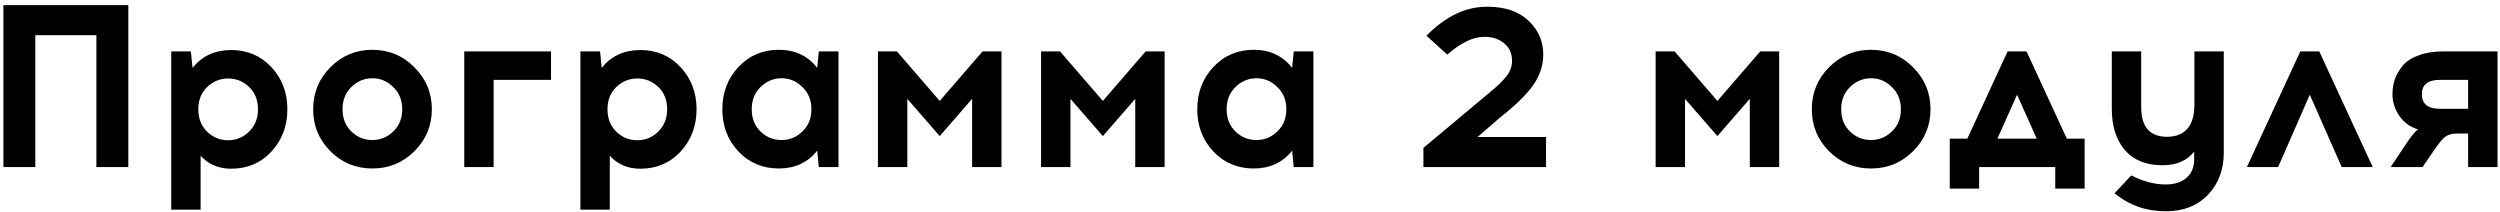
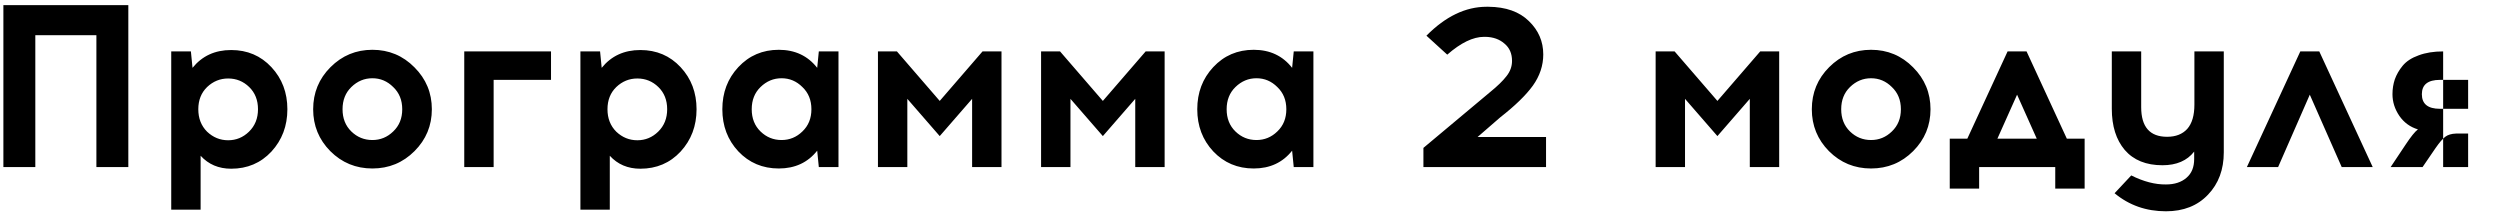
<svg xmlns="http://www.w3.org/2000/svg" width="389" height="33" viewBox="0 0 389 33" fill="none">
-   <path d="M19.967 26H14.999V5.48H5.495V26H0.527V0.8H19.967V26ZM29.956 10.556C31.444 8.708 33.448 7.784 35.968 7.784C38.488 7.784 40.576 8.672 42.232 10.448C43.888 12.224 44.716 14.408 44.716 17C44.716 19.592 43.888 21.788 42.232 23.588C40.576 25.364 38.488 26.252 35.968 26.252C34.024 26.252 32.44 25.58 31.216 24.236V32.624H26.644V8H29.704L29.956 10.556ZM35.5 12.212C34.252 12.212 33.16 12.656 32.224 13.544C31.312 14.432 30.856 15.584 30.856 17C30.856 18.416 31.312 19.58 32.224 20.492C33.16 21.38 34.252 21.824 35.5 21.824C36.748 21.824 37.828 21.38 38.74 20.492C39.676 19.58 40.144 18.416 40.144 17C40.144 15.584 39.688 14.432 38.776 13.544C37.864 12.656 36.772 12.212 35.5 12.212ZM57.944 7.748C60.512 7.748 62.696 8.66 64.496 10.484C66.296 12.284 67.196 14.456 67.196 17C67.196 19.544 66.296 21.716 64.496 23.516C62.696 25.316 60.512 26.216 57.944 26.216C55.376 26.216 53.192 25.316 51.392 23.516C49.616 21.716 48.728 19.544 48.728 17C48.728 14.432 49.628 12.248 51.428 10.448C53.228 8.648 55.4 7.748 57.944 7.748ZM61.184 13.544C60.272 12.632 59.192 12.176 57.944 12.176C56.696 12.176 55.604 12.632 54.668 13.544C53.756 14.432 53.3 15.584 53.3 17C53.3 18.416 53.756 19.568 54.668 20.456C55.58 21.344 56.672 21.788 57.944 21.788C59.192 21.788 60.272 21.344 61.184 20.456C62.12 19.568 62.588 18.416 62.588 17C62.588 15.584 62.12 14.432 61.184 13.544ZM76.81 12.428V26H72.238V8H85.738V12.428H76.81ZM93.624 10.556C95.112 8.708 97.116 7.784 99.636 7.784C102.156 7.784 104.244 8.672 105.9 10.448C107.556 12.224 108.384 14.408 108.384 17C108.384 19.592 107.556 21.788 105.9 23.588C104.244 25.364 102.156 26.252 99.636 26.252C97.692 26.252 96.108 25.58 94.884 24.236V32.624H90.312V8H93.372L93.624 10.556ZM99.168 12.212C97.92 12.212 96.828 12.656 95.892 13.544C94.98 14.432 94.524 15.584 94.524 17C94.524 18.416 94.98 19.58 95.892 20.492C96.828 21.38 97.92 21.824 99.168 21.824C100.416 21.824 101.496 21.38 102.408 20.492C103.344 19.58 103.812 18.416 103.812 17C103.812 15.584 103.356 14.432 102.444 13.544C101.532 12.656 100.44 12.212 99.168 12.212ZM130.468 26H127.408L127.156 23.444C125.692 25.292 123.7 26.216 121.18 26.216C118.66 26.216 116.56 25.328 114.88 23.552C113.224 21.776 112.396 19.592 112.396 17C112.396 14.408 113.224 12.224 114.88 10.448C116.56 8.648 118.66 7.748 121.18 7.748C123.7 7.748 125.692 8.684 127.156 10.556L127.408 8H130.468V26ZM121.612 21.788C122.86 21.788 123.94 21.344 124.852 20.456C125.788 19.568 126.256 18.416 126.256 17C126.256 15.584 125.788 14.432 124.852 13.544C123.94 12.632 122.86 12.176 121.612 12.176C120.364 12.176 119.272 12.632 118.336 13.544C117.424 14.432 116.968 15.584 116.968 17C116.968 18.416 117.424 19.568 118.336 20.456C119.248 21.344 120.34 21.788 121.612 21.788ZM155.833 26H151.261V15.38L146.221 21.176L141.181 15.38V26H136.609V8H139.561L146.221 15.704L152.881 8H155.833V26ZM181.216 26H176.644V15.38L171.604 21.176L166.564 15.38V26H161.992V8H164.944L171.604 15.704L178.264 8H181.216V26ZM204.366 26H201.306L201.054 23.444C199.59 25.292 197.598 26.216 195.078 26.216C192.558 26.216 190.458 25.328 188.778 23.552C187.122 21.776 186.294 19.592 186.294 17C186.294 14.408 187.122 12.224 188.778 10.448C190.458 8.648 192.558 7.748 195.078 7.748C197.598 7.748 199.59 8.684 201.054 10.556L201.306 8H204.366V26ZM195.51 21.788C196.758 21.788 197.838 21.344 198.75 20.456C199.686 19.568 200.154 18.416 200.154 17C200.154 15.584 199.686 14.432 198.75 13.544C197.838 12.632 196.758 12.176 195.51 12.176C194.262 12.176 193.17 12.632 192.234 13.544C191.322 14.432 190.866 15.584 190.866 17C190.866 18.416 191.322 19.568 192.234 20.456C193.146 21.344 194.238 21.788 195.51 21.788ZM240.564 26H221.484V23.012L231.852 14.336C233.004 13.4 233.856 12.572 234.408 11.852C234.984 11.132 235.272 10.34 235.272 9.476C235.272 8.324 234.876 7.424 234.084 6.776C233.316 6.104 232.332 5.756 231.132 5.732H230.916C229.212 5.732 227.304 6.656 225.192 8.504L221.952 5.552C224.928 2.552 228.048 1.052 231.312 1.052H231.6C234.312 1.076 236.412 1.82 237.9 3.284C239.388 4.724 240.132 6.452 240.132 8.468C240.132 10.196 239.592 11.816 238.512 13.328C237.432 14.816 235.74 16.46 233.436 18.26L229.908 21.32H240.564V26ZM276.841 26H272.269V15.38L267.229 21.176L262.189 15.38V26H257.617V8H260.569L267.229 15.704L273.889 8H276.841V26ZM291.135 7.748C293.703 7.748 295.887 8.66 297.687 10.484C299.487 12.284 300.387 14.456 300.387 17C300.387 19.544 299.487 21.716 297.687 23.516C295.887 25.316 293.703 26.216 291.135 26.216C288.567 26.216 286.383 25.316 284.583 23.516C282.807 21.716 281.919 19.544 281.919 17C281.919 14.432 282.819 12.248 284.619 10.448C286.419 8.648 288.591 7.748 291.135 7.748ZM294.375 13.544C293.463 12.632 292.383 12.176 291.135 12.176C289.887 12.176 288.795 12.632 287.859 13.544C286.947 14.432 286.491 15.584 286.491 17C286.491 18.416 286.947 19.568 287.859 20.456C288.771 21.344 289.863 21.788 291.135 21.788C292.383 21.788 293.463 21.344 294.375 20.456C295.311 19.568 295.779 18.416 295.779 17C295.779 15.584 295.311 14.432 294.375 13.544ZM324.369 29.348H319.797V26H307.953V29.348H303.381V21.572H306.117L312.381 8H315.333L321.597 21.572H324.369V29.348ZM313.857 14.732L310.797 21.572H316.917L313.857 14.732ZM346.021 8V23.696C346.021 26.384 345.205 28.58 343.573 30.284C341.941 32.012 339.757 32.876 337.021 32.876C333.949 32.876 331.285 31.94 329.029 30.068L331.621 27.296C333.541 28.256 335.341 28.724 337.021 28.7C338.365 28.7 339.433 28.352 340.225 27.656C341.017 26.984 341.413 26.012 341.413 24.74V23.588C340.309 25.004 338.665 25.712 336.481 25.712C333.937 25.712 331.981 24.92 330.613 23.336C329.269 21.752 328.597 19.616 328.597 16.928V8H333.169V16.676C333.169 19.748 334.513 21.284 337.201 21.284C338.545 21.284 339.589 20.876 340.333 20.06C341.077 19.22 341.449 17.96 341.449 16.28V8H346.021ZM359.404 14.732L354.472 26H349.612L357.928 8H360.88L369.196 26H364.372L359.404 14.732ZM388.613 26H384.041V20.78H382.169C381.449 20.804 380.885 20.972 380.477 21.284C380.069 21.596 379.565 22.184 378.965 23.048L376.949 26H371.981L374.285 22.544C375.125 21.272 375.773 20.468 376.229 20.132C375.029 19.772 374.069 19.076 373.349 18.044C372.629 16.988 372.269 15.86 372.269 14.66C372.269 13.844 372.389 13.076 372.629 12.356C372.893 11.612 373.301 10.904 373.853 10.232C374.429 9.536 375.257 8.996 376.337 8.612C377.417 8.204 378.689 8 380.153 8H388.613V26ZM384.041 12.428H379.649C377.777 12.428 376.841 13.172 376.841 14.66C376.841 16.172 377.777 16.928 379.649 16.928H384.041V12.428Z" fill="black" />
+   <path d="M19.967 26H14.999V5.48H5.495V26H0.527V0.8H19.967V26ZM29.956 10.556C31.444 8.708 33.448 7.784 35.968 7.784C38.488 7.784 40.576 8.672 42.232 10.448C43.888 12.224 44.716 14.408 44.716 17C44.716 19.592 43.888 21.788 42.232 23.588C40.576 25.364 38.488 26.252 35.968 26.252C34.024 26.252 32.44 25.58 31.216 24.236V32.624H26.644V8H29.704L29.956 10.556ZM35.5 12.212C34.252 12.212 33.16 12.656 32.224 13.544C31.312 14.432 30.856 15.584 30.856 17C30.856 18.416 31.312 19.58 32.224 20.492C33.16 21.38 34.252 21.824 35.5 21.824C36.748 21.824 37.828 21.38 38.74 20.492C39.676 19.58 40.144 18.416 40.144 17C40.144 15.584 39.688 14.432 38.776 13.544C37.864 12.656 36.772 12.212 35.5 12.212ZM57.944 7.748C60.512 7.748 62.696 8.66 64.496 10.484C66.296 12.284 67.196 14.456 67.196 17C67.196 19.544 66.296 21.716 64.496 23.516C62.696 25.316 60.512 26.216 57.944 26.216C55.376 26.216 53.192 25.316 51.392 23.516C49.616 21.716 48.728 19.544 48.728 17C48.728 14.432 49.628 12.248 51.428 10.448C53.228 8.648 55.4 7.748 57.944 7.748ZM61.184 13.544C60.272 12.632 59.192 12.176 57.944 12.176C56.696 12.176 55.604 12.632 54.668 13.544C53.756 14.432 53.3 15.584 53.3 17C53.3 18.416 53.756 19.568 54.668 20.456C55.58 21.344 56.672 21.788 57.944 21.788C59.192 21.788 60.272 21.344 61.184 20.456C62.12 19.568 62.588 18.416 62.588 17C62.588 15.584 62.12 14.432 61.184 13.544ZM76.81 12.428V26H72.238V8H85.738V12.428H76.81ZM93.624 10.556C95.112 8.708 97.116 7.784 99.636 7.784C102.156 7.784 104.244 8.672 105.9 10.448C107.556 12.224 108.384 14.408 108.384 17C108.384 19.592 107.556 21.788 105.9 23.588C104.244 25.364 102.156 26.252 99.636 26.252C97.692 26.252 96.108 25.58 94.884 24.236V32.624H90.312V8H93.372L93.624 10.556ZM99.168 12.212C97.92 12.212 96.828 12.656 95.892 13.544C94.98 14.432 94.524 15.584 94.524 17C94.524 18.416 94.98 19.58 95.892 20.492C96.828 21.38 97.92 21.824 99.168 21.824C100.416 21.824 101.496 21.38 102.408 20.492C103.344 19.58 103.812 18.416 103.812 17C103.812 15.584 103.356 14.432 102.444 13.544C101.532 12.656 100.44 12.212 99.168 12.212ZM130.468 26H127.408L127.156 23.444C125.692 25.292 123.7 26.216 121.18 26.216C118.66 26.216 116.56 25.328 114.88 23.552C113.224 21.776 112.396 19.592 112.396 17C112.396 14.408 113.224 12.224 114.88 10.448C116.56 8.648 118.66 7.748 121.18 7.748C123.7 7.748 125.692 8.684 127.156 10.556L127.408 8H130.468V26ZM121.612 21.788C122.86 21.788 123.94 21.344 124.852 20.456C125.788 19.568 126.256 18.416 126.256 17C126.256 15.584 125.788 14.432 124.852 13.544C123.94 12.632 122.86 12.176 121.612 12.176C120.364 12.176 119.272 12.632 118.336 13.544C117.424 14.432 116.968 15.584 116.968 17C116.968 18.416 117.424 19.568 118.336 20.456C119.248 21.344 120.34 21.788 121.612 21.788ZM155.833 26H151.261V15.38L146.221 21.176L141.181 15.38V26H136.609V8H139.561L146.221 15.704L152.881 8H155.833V26ZM181.216 26H176.644V15.38L171.604 21.176L166.564 15.38V26H161.992V8H164.944L171.604 15.704L178.264 8H181.216V26ZM204.366 26H201.306L201.054 23.444C199.59 25.292 197.598 26.216 195.078 26.216C192.558 26.216 190.458 25.328 188.778 23.552C187.122 21.776 186.294 19.592 186.294 17C186.294 14.408 187.122 12.224 188.778 10.448C190.458 8.648 192.558 7.748 195.078 7.748C197.598 7.748 199.59 8.684 201.054 10.556L201.306 8H204.366V26ZM195.51 21.788C196.758 21.788 197.838 21.344 198.75 20.456C199.686 19.568 200.154 18.416 200.154 17C200.154 15.584 199.686 14.432 198.75 13.544C197.838 12.632 196.758 12.176 195.51 12.176C194.262 12.176 193.17 12.632 192.234 13.544C191.322 14.432 190.866 15.584 190.866 17C190.866 18.416 191.322 19.568 192.234 20.456C193.146 21.344 194.238 21.788 195.51 21.788ZM240.564 26H221.484V23.012L231.852 14.336C233.004 13.4 233.856 12.572 234.408 11.852C234.984 11.132 235.272 10.34 235.272 9.476C235.272 8.324 234.876 7.424 234.084 6.776C233.316 6.104 232.332 5.756 231.132 5.732H230.916C229.212 5.732 227.304 6.656 225.192 8.504L221.952 5.552C224.928 2.552 228.048 1.052 231.312 1.052H231.6C234.312 1.076 236.412 1.82 237.9 3.284C239.388 4.724 240.132 6.452 240.132 8.468C240.132 10.196 239.592 11.816 238.512 13.328C237.432 14.816 235.74 16.46 233.436 18.26L229.908 21.32H240.564V26ZM276.841 26H272.269V15.38L267.229 21.176L262.189 15.38V26H257.617V8H260.569L267.229 15.704L273.889 8H276.841V26ZM291.135 7.748C293.703 7.748 295.887 8.66 297.687 10.484C299.487 12.284 300.387 14.456 300.387 17C300.387 19.544 299.487 21.716 297.687 23.516C295.887 25.316 293.703 26.216 291.135 26.216C288.567 26.216 286.383 25.316 284.583 23.516C282.807 21.716 281.919 19.544 281.919 17C281.919 14.432 282.819 12.248 284.619 10.448C286.419 8.648 288.591 7.748 291.135 7.748ZM294.375 13.544C293.463 12.632 292.383 12.176 291.135 12.176C289.887 12.176 288.795 12.632 287.859 13.544C286.947 14.432 286.491 15.584 286.491 17C286.491 18.416 286.947 19.568 287.859 20.456C288.771 21.344 289.863 21.788 291.135 21.788C292.383 21.788 293.463 21.344 294.375 20.456C295.311 19.568 295.779 18.416 295.779 17C295.779 15.584 295.311 14.432 294.375 13.544ZM324.369 29.348H319.797V26H307.953V29.348H303.381V21.572H306.117L312.381 8H315.333L321.597 21.572H324.369V29.348ZM313.857 14.732L310.797 21.572H316.917L313.857 14.732ZM346.021 8V23.696C346.021 26.384 345.205 28.58 343.573 30.284C341.941 32.012 339.757 32.876 337.021 32.876C333.949 32.876 331.285 31.94 329.029 30.068L331.621 27.296C333.541 28.256 335.341 28.724 337.021 28.7C338.365 28.7 339.433 28.352 340.225 27.656C341.017 26.984 341.413 26.012 341.413 24.74V23.588C340.309 25.004 338.665 25.712 336.481 25.712C333.937 25.712 331.981 24.92 330.613 23.336C329.269 21.752 328.597 19.616 328.597 16.928V8H333.169V16.676C333.169 19.748 334.513 21.284 337.201 21.284C338.545 21.284 339.589 20.876 340.333 20.06C341.077 19.22 341.449 17.96 341.449 16.28V8H346.021ZM359.404 14.732L354.472 26H349.612L357.928 8H360.88L369.196 26H364.372L359.404 14.732ZM388.613 26H384.041V20.78H382.169C381.449 20.804 380.885 20.972 380.477 21.284C380.069 21.596 379.565 22.184 378.965 23.048L376.949 26H371.981L374.285 22.544C375.125 21.272 375.773 20.468 376.229 20.132C375.029 19.772 374.069 19.076 373.349 18.044C372.629 16.988 372.269 15.86 372.269 14.66C372.269 13.844 372.389 13.076 372.629 12.356C372.893 11.612 373.301 10.904 373.853 10.232C374.429 9.536 375.257 8.996 376.337 8.612C377.417 8.204 378.689 8 380.153 8V26ZM384.041 12.428H379.649C377.777 12.428 376.841 13.172 376.841 14.66C376.841 16.172 377.777 16.928 379.649 16.928H384.041V12.428Z" fill="black" />
</svg>